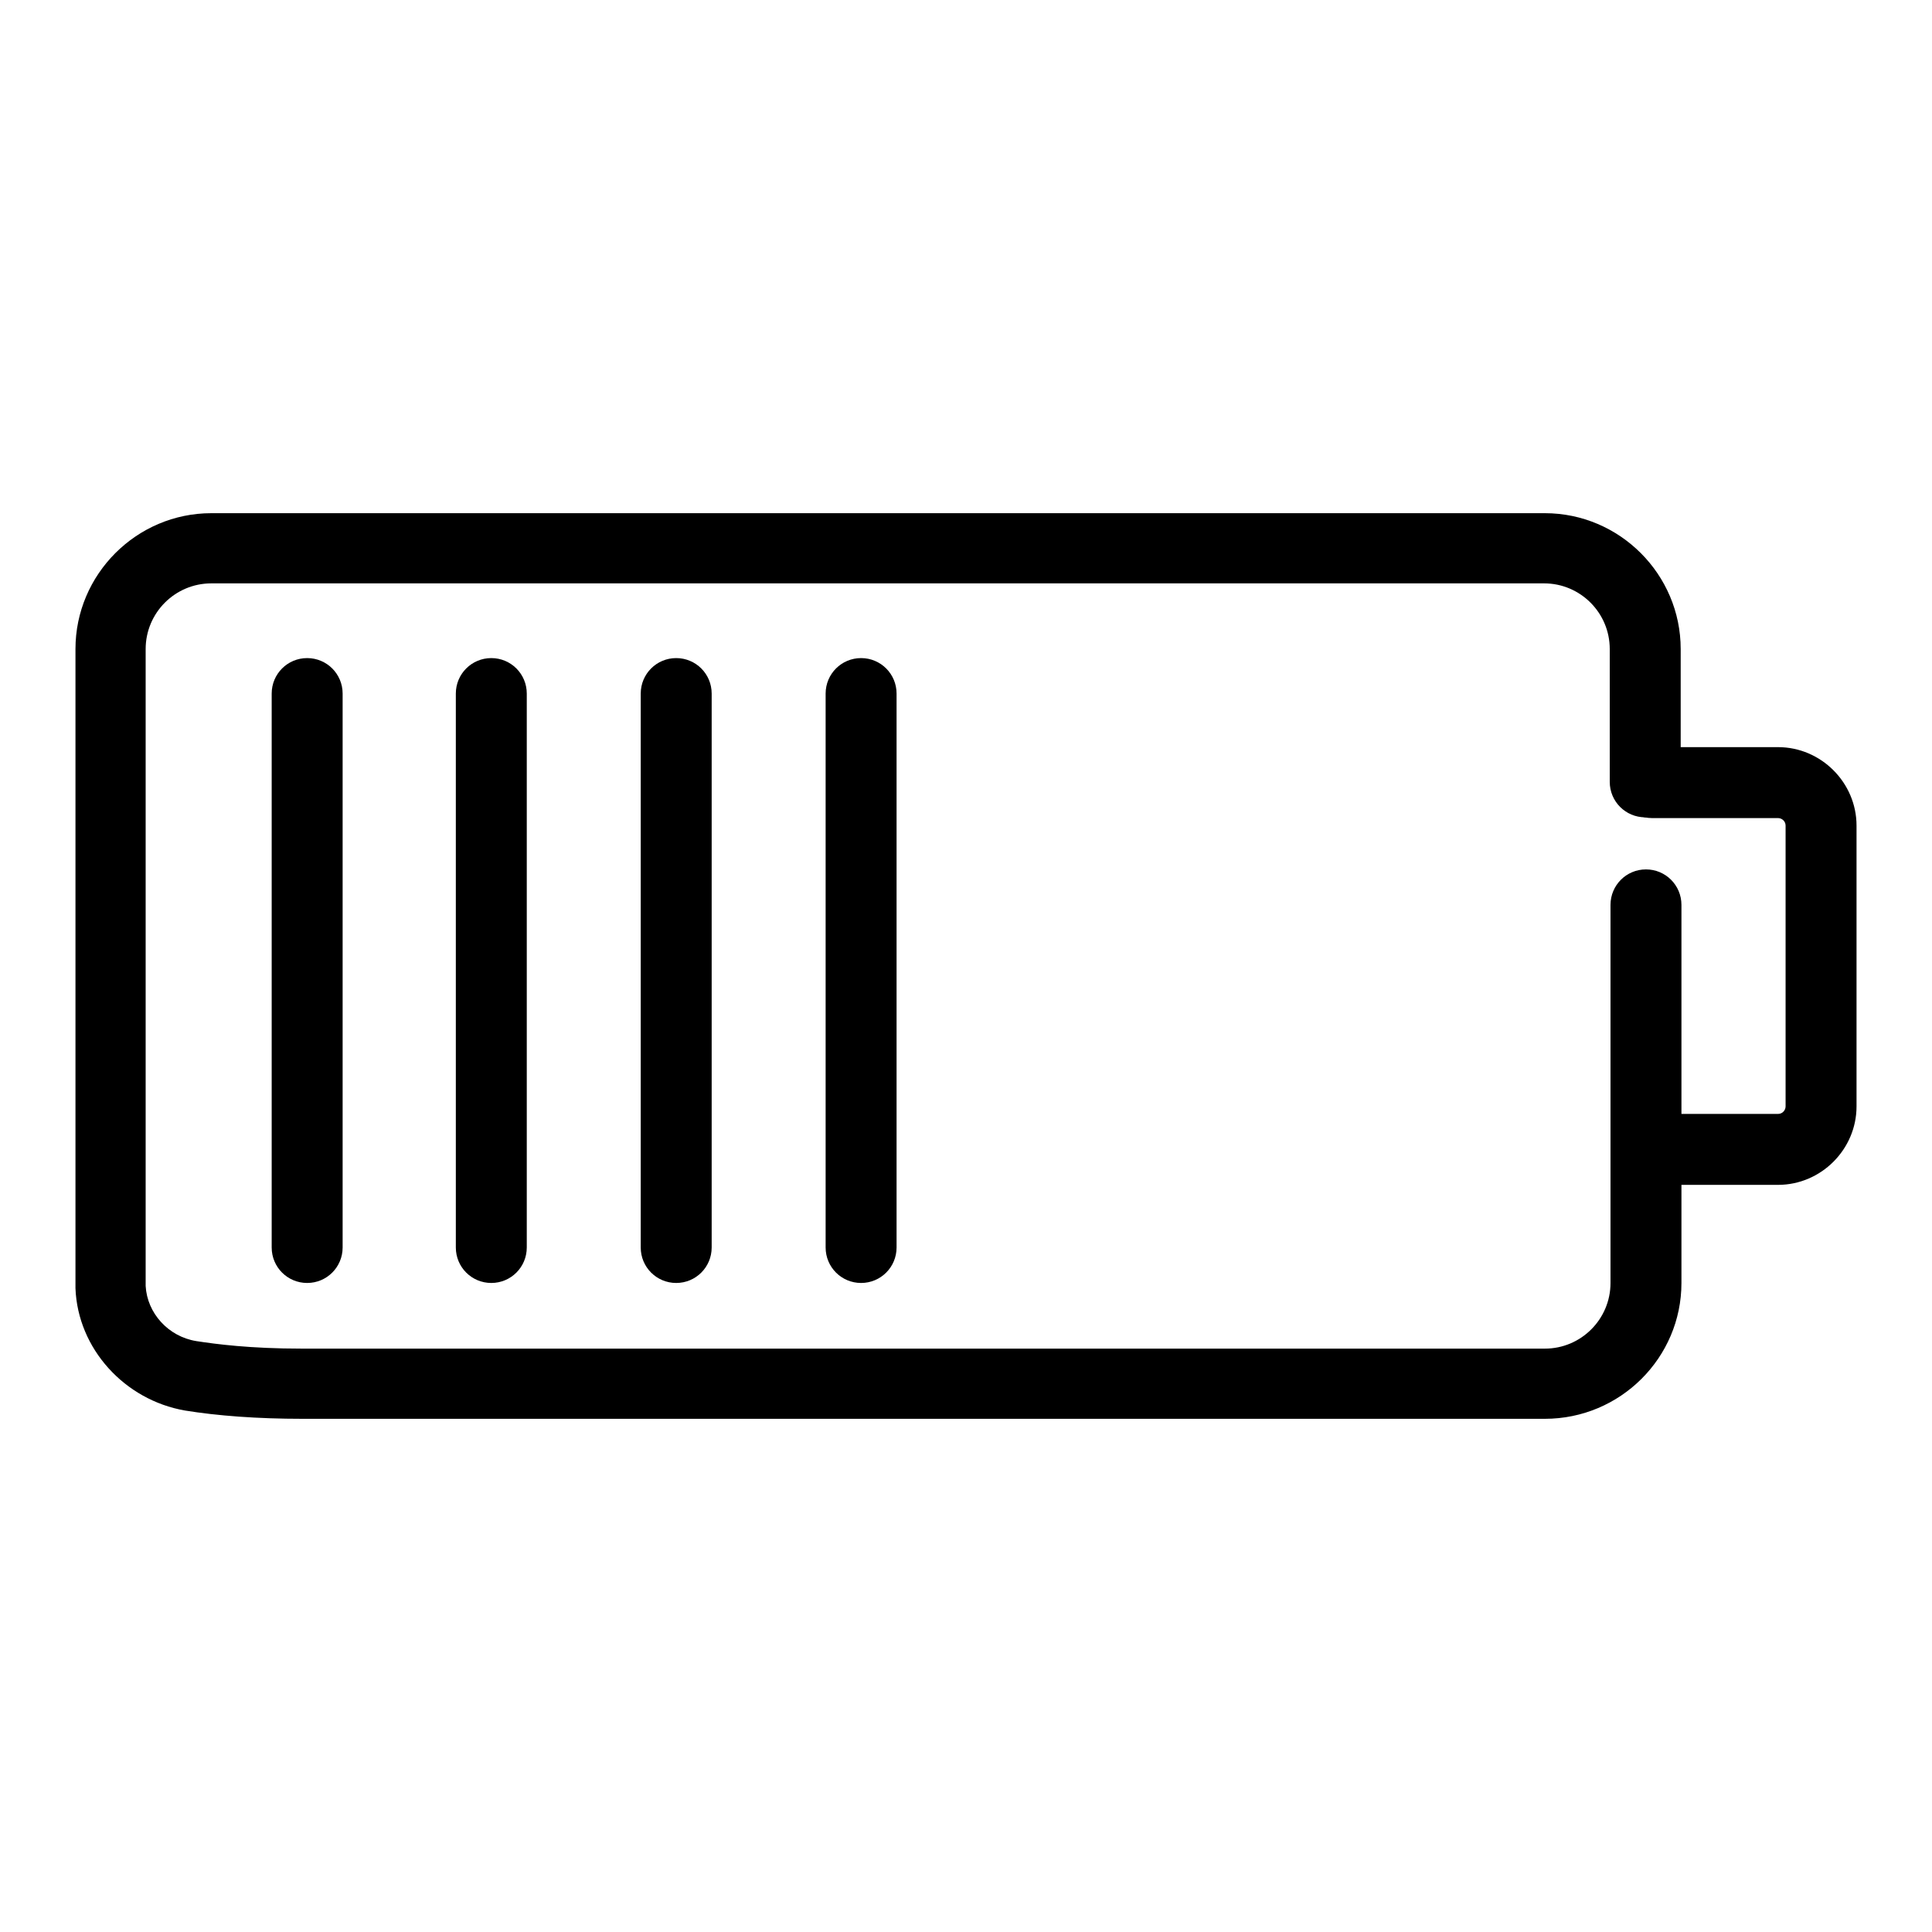
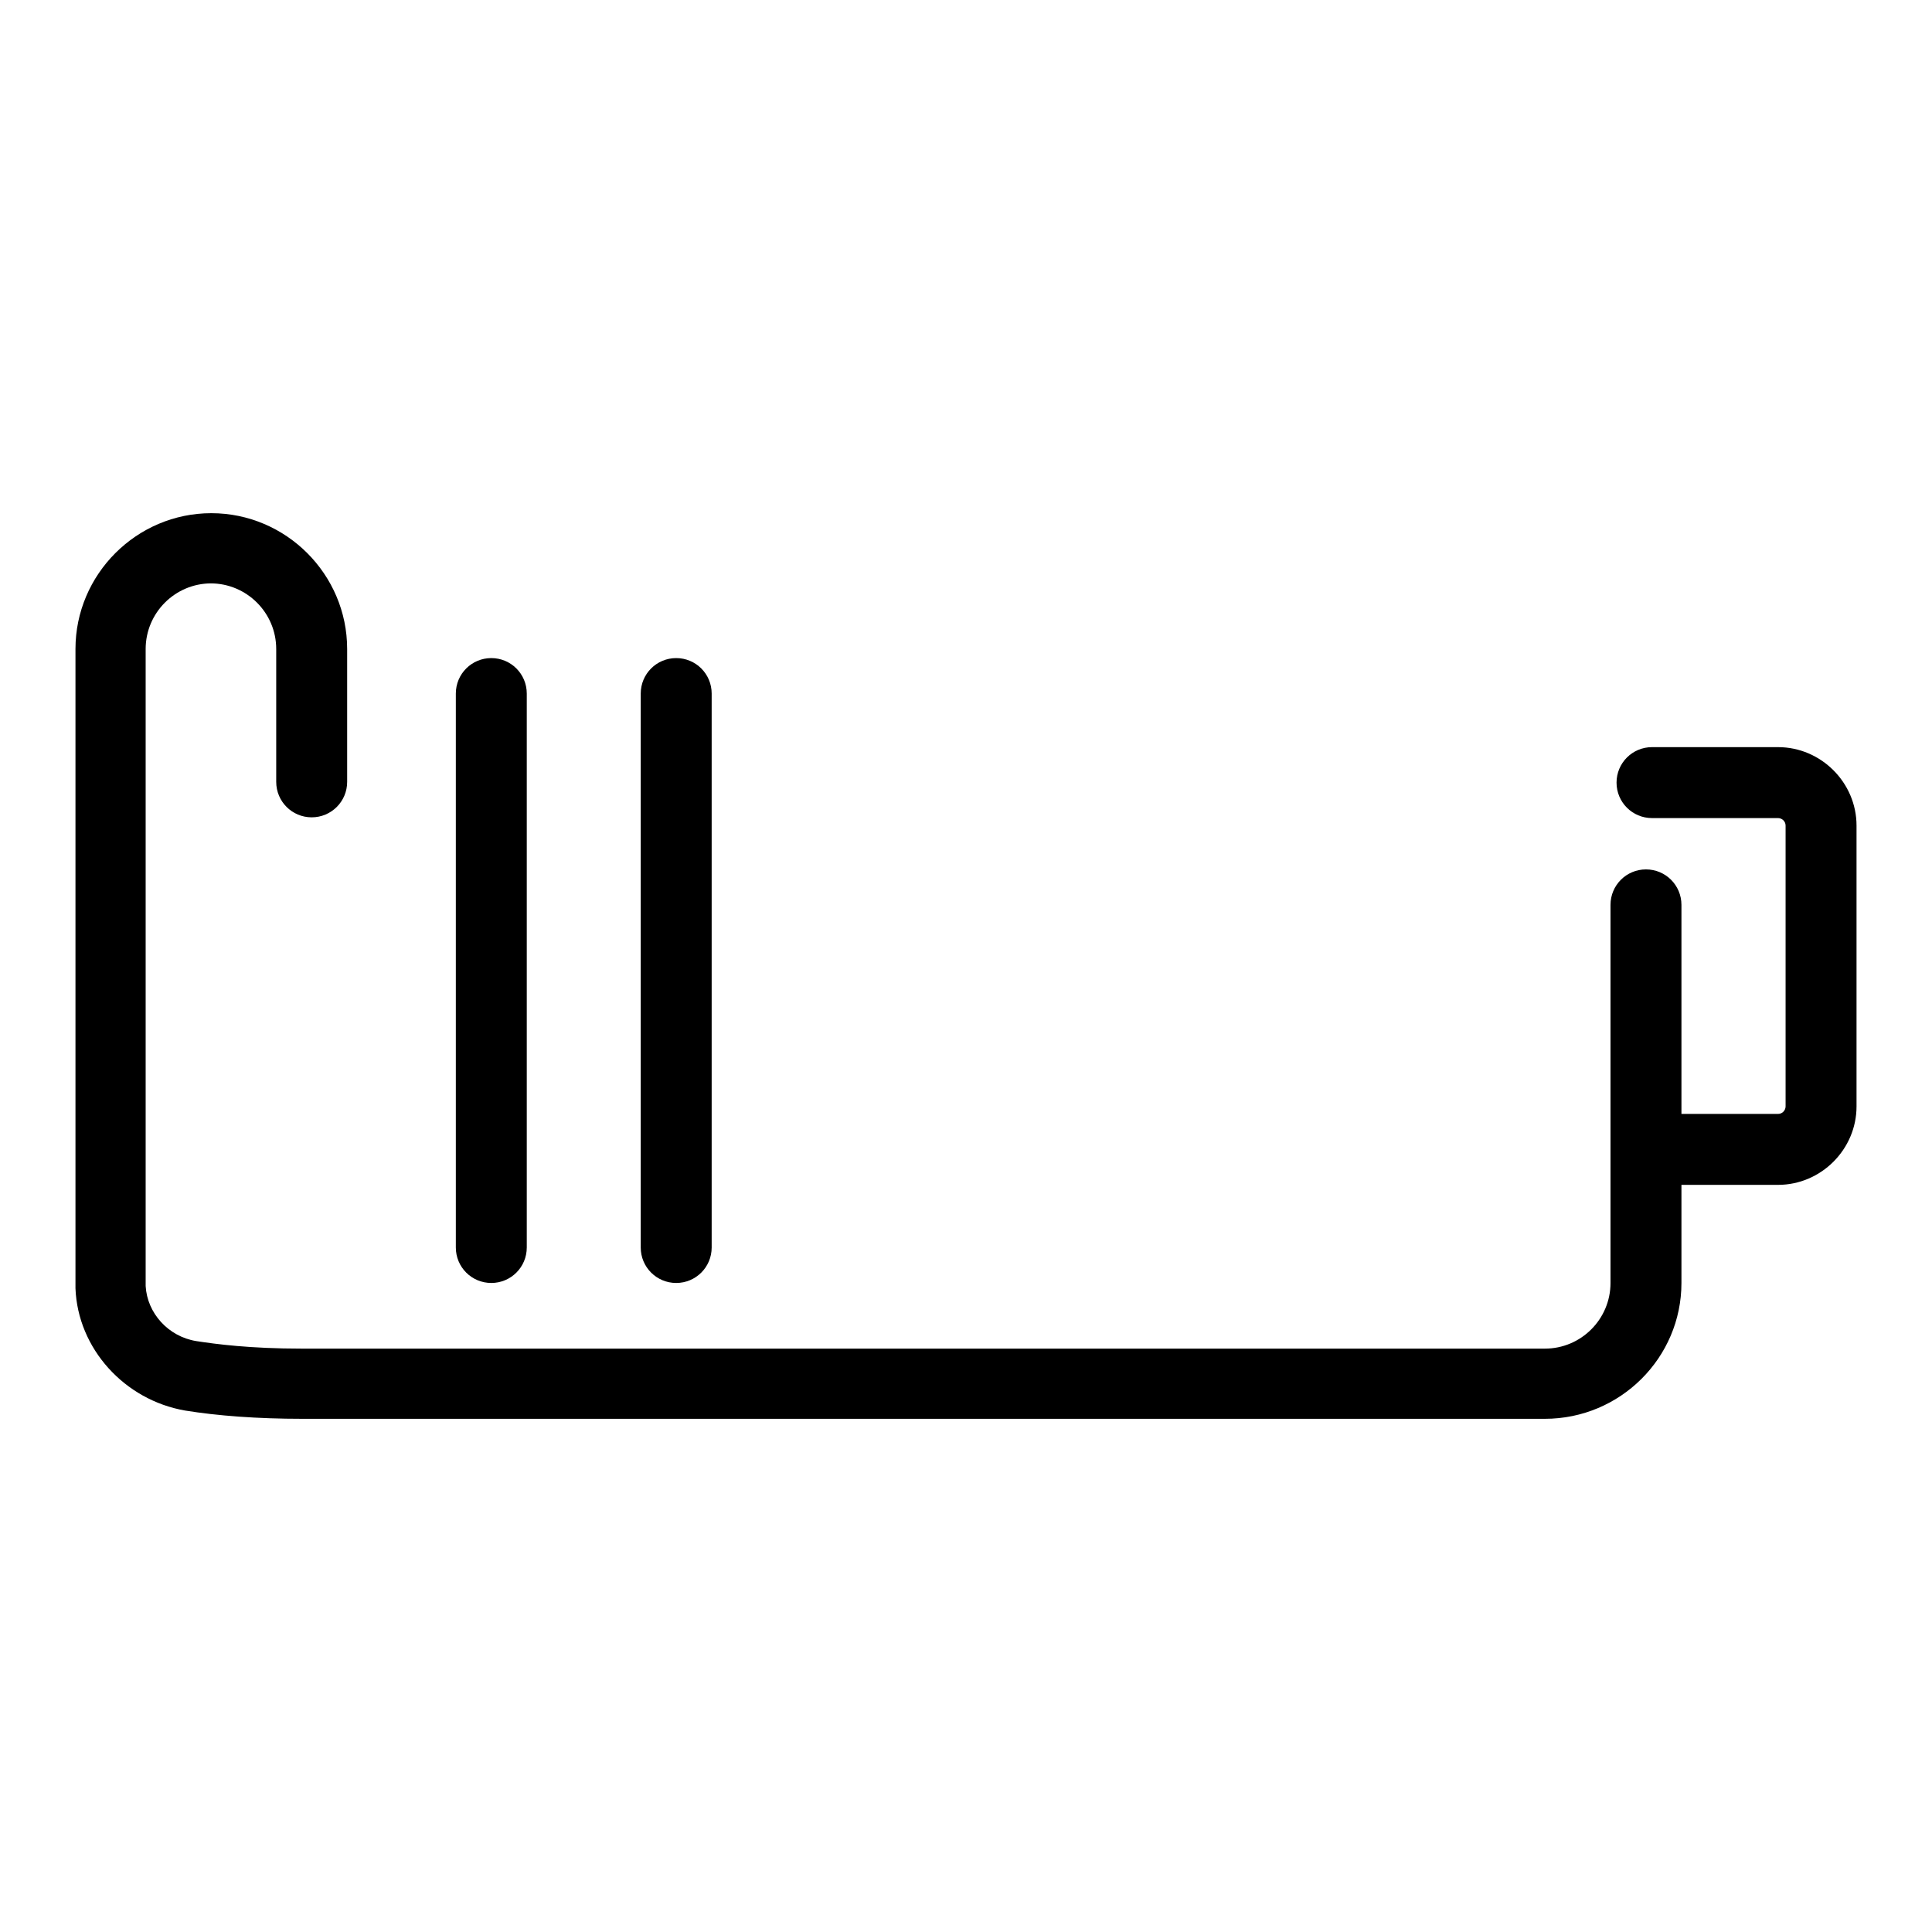
<svg xmlns="http://www.w3.org/2000/svg" version="1.1" x="0px" y="0px" viewBox="0 0 256 256" enable-background="new 0 0 256 256" xml:space="preserve">
  <g>
    <g>
      <path fill="#000000" d="M187.5,75.9" />
      <path fill="#000000" d="M146.4,75.9" />
-       <path fill="#000000" d="M40.7,170c-2.6,0-4.7-2.1-4.7-4.7V91.9c0-2.6,2.1-4.7,4.7-4.7c2.6,0,4.7,2.1,4.7,4.7v73.4C45.4,167.9,43.3,170,40.7,170z" />
-       <path fill="#000000" d="M114.1,170c-2.6,0-4.7-2.1-4.7-4.7V91.9c0-2.6,2.1-4.7,4.7-4.7s4.7,2.1,4.7,4.7v73.4C118.8,167.9,116.7,170,114.1,170z" />
      <path fill="#000000" d="M65.1,170c-2.6,0-4.7-2.1-4.7-4.7V91.9c0-2.6,2.1-4.7,4.7-4.7s4.7,2.1,4.7,4.7v73.4C69.8,167.9,67.7,170,65.1,170z" />
      <path fill="#000000" d="M89.6,170c-2.6,0-4.7-2.1-4.7-4.7V91.9c0-2.6,2.1-4.7,4.7-4.7c2.6,0,4.7,2.1,4.7,4.7v73.4C94.3,167.9,92.2,170,89.6,170z" />
-       <path fill="#000000" d="M204.7,188H40.1c-6,0-11.3-0.4-15.6-1.1c-8-1.4-14.2-8.2-14.5-16.2c0-0.3,0-0.5,0-0.8V86c0-9.9,8.1-18,18-18h176.7c9.9,0,18,8.1,18,18v17.6c0,2.6-2.1,4.7-4.7,4.7c-2.6,0-4.7-2.1-4.7-4.7V86c0-4.8-3.9-8.7-8.7-8.7H28c-4.8,0-8.7,3.9-8.7,8.7V170c0,0.1,0,0.2,0,0.4c0.2,3.6,3,6.7,6.7,7.3c2.6,0.4,7.1,1,14,1h164.7c4.8,0,8.7-3.9,8.7-8.7v-50.1c0-2.6,2.1-4.7,4.7-4.7s4.7,2.1,4.7,4.7V170C222.8,179.9,214.7,188,204.7,188z" />
-       <path fill="#000000" d="M220.5,152.3" />
+       <path fill="#000000" d="M204.7,188H40.1c-6,0-11.3-0.4-15.6-1.1c-8-1.4-14.2-8.2-14.5-16.2c0-0.3,0-0.5,0-0.8V86c0-9.9,8.1-18,18-18c9.9,0,18,8.1,18,18v17.6c0,2.6-2.1,4.7-4.7,4.7c-2.6,0-4.7-2.1-4.7-4.7V86c0-4.8-3.9-8.7-8.7-8.7H28c-4.8,0-8.7,3.9-8.7,8.7V170c0,0.1,0,0.2,0,0.4c0.2,3.6,3,6.7,6.7,7.3c2.6,0.4,7.1,1,14,1h164.7c4.8,0,8.7-3.9,8.7-8.7v-50.1c0-2.6,2.1-4.7,4.7-4.7s4.7,2.1,4.7,4.7V170C222.8,179.9,214.7,188,204.7,188z" />
      <path fill="#000000" d="M235.6,157h-16.7c-2.6,0-4.7-2.1-4.7-4.7c0-2.6,2.1-4.7,4.7-4.7h16.7c0.6,0,1-0.5,1-1v-37.2c0-0.6-0.5-1-1-1h-16.7c-2.6,0-4.7-2.1-4.7-4.7c0-2.6,2.1-4.7,4.7-4.7h16.7c5.7,0,10.4,4.7,10.4,10.4v37.2C246,152.3,241.3,157,235.6,157z" />
    </g>
  </g>
</svg>